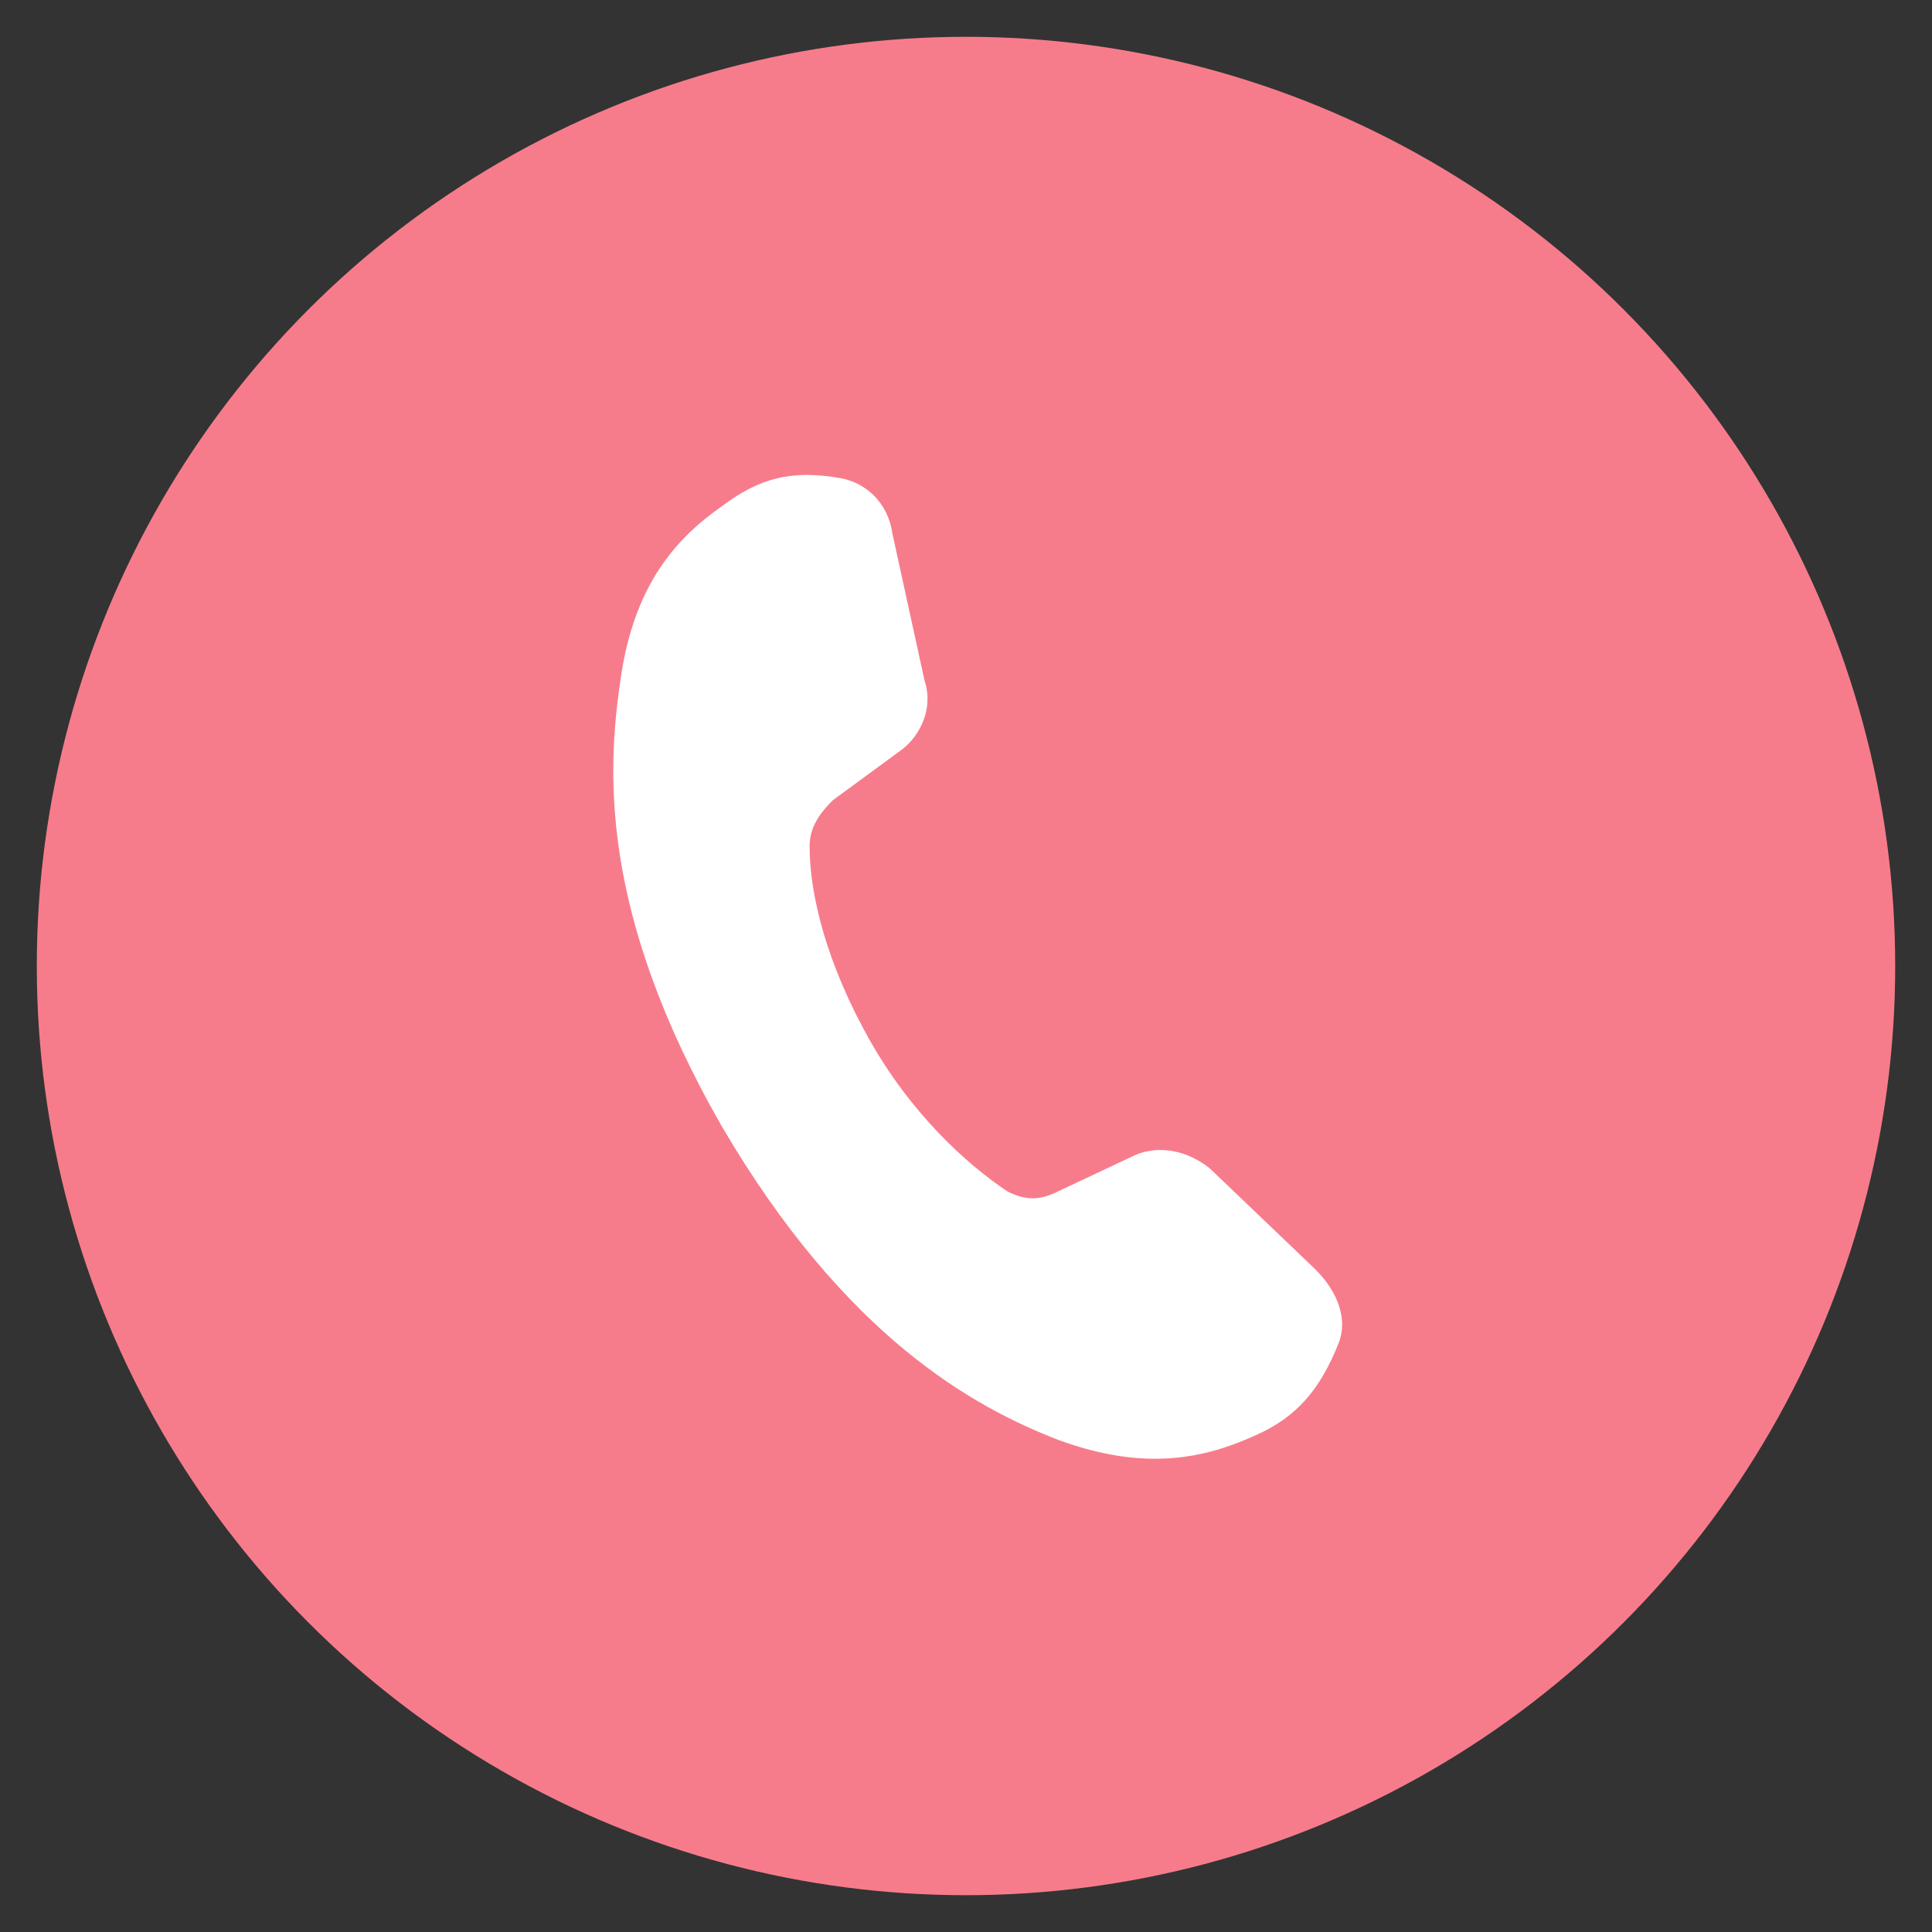
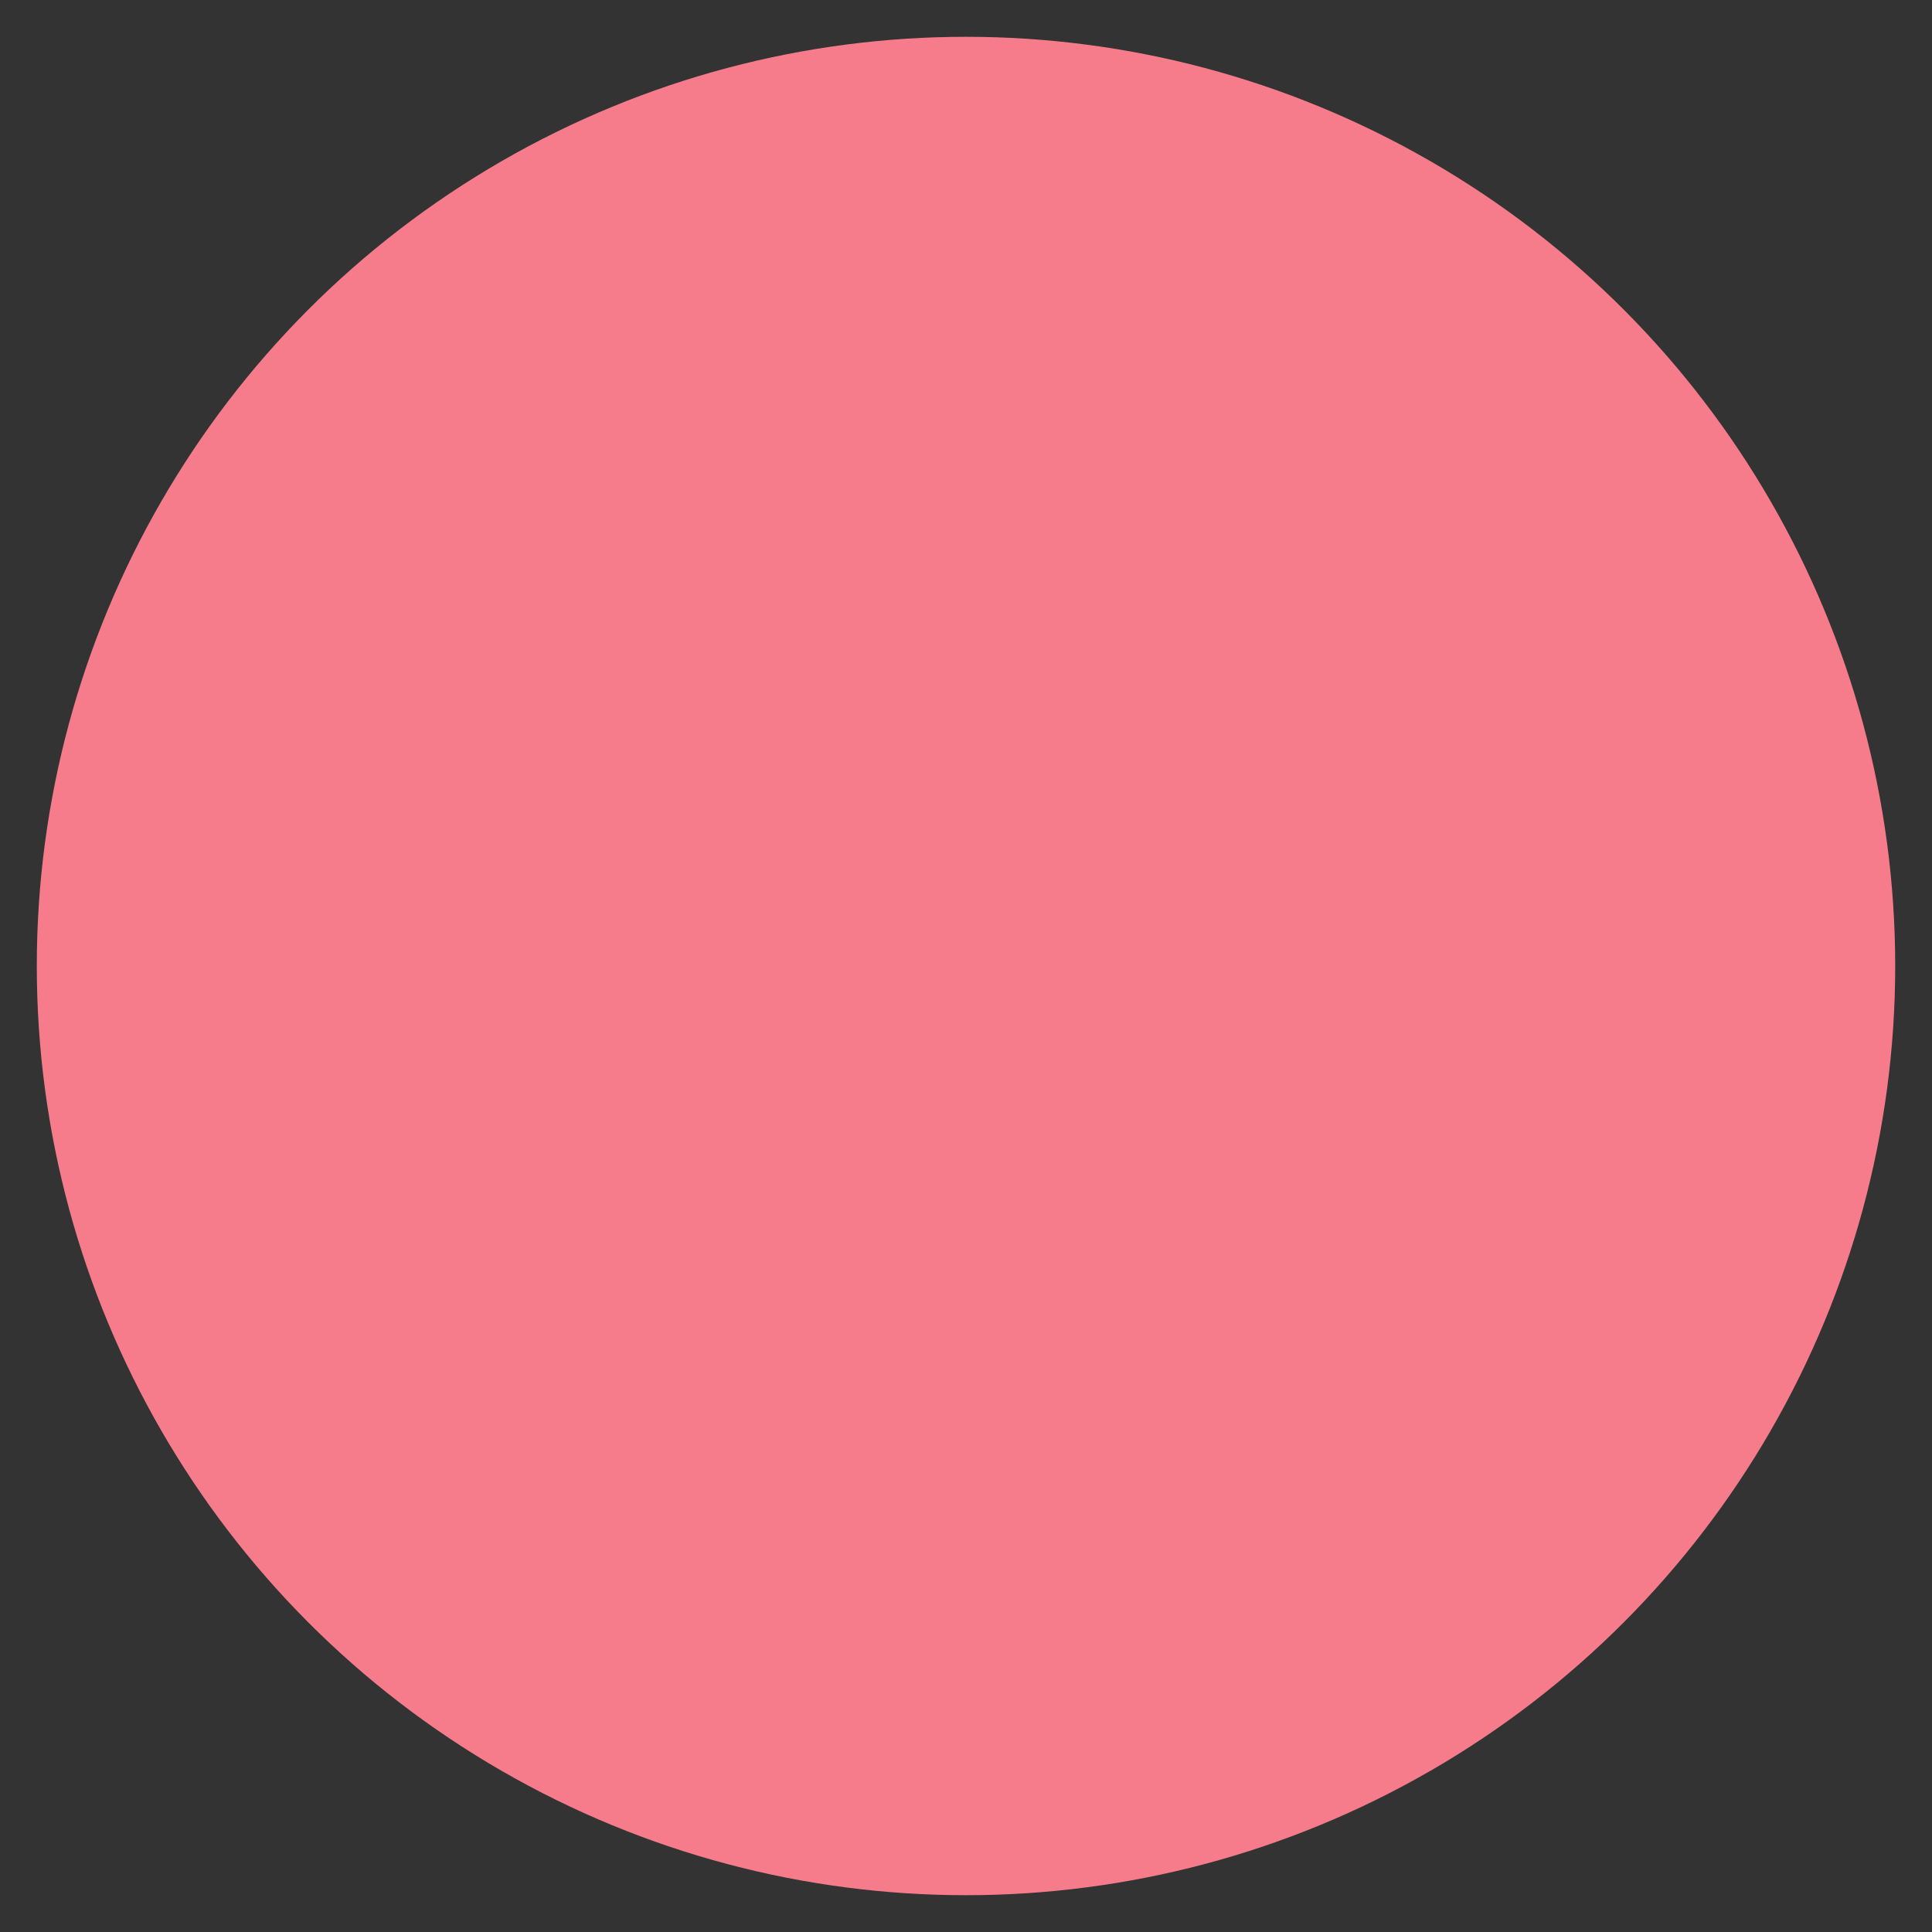
<svg xmlns="http://www.w3.org/2000/svg" version="1.1" id="レイヤー_1" x="0px" y="0px" viewBox="0 0 42 42" style="enable-background:new 0 0 42 42;" xml:space="preserve">
  <rect x="0" y="0" width="42" height="42" fill="#333333" stroke="none" />
  <style type="text/css">
	.st0{fill:#F77C8B;}
	.st1{fill:#FFFFFF;}
</style>
  <g>
    <circle class="st0" cx="21" cy="21" r="20.2" />
-     <path class="st1" d="M26.3,25.4c-0.5-0.4-1.1-0.5-1.6-0.3L23,25.9c-0.4,0.2-0.7,0.2-1.1,0c-0.9-0.6-2.1-1.7-3-3.3   c-0.9-1.6-1.3-3.1-1.3-4.2c0-0.4,0.2-0.7,0.5-1l1.5-1.1c0.4-0.3,0.7-0.9,0.5-1.5l-0.7-3.2c-0.1-0.7-0.6-1.1-1.1-1.2   c-1.1-0.2-1.8,0-2.6,0.6c-1,0.7-1.9,1.7-2.2,3.7c-0.3,2-0.5,5.1,2.2,9.8c2.7,4.6,5.5,6.1,7.3,6.8c1.9,0.7,3.2,0.4,4.3-0.1   c0.9-0.4,1.4-1,1.8-2c0.2-0.5,0-1.1-0.5-1.6L26.3,25.4z" />
  </g>
</svg>